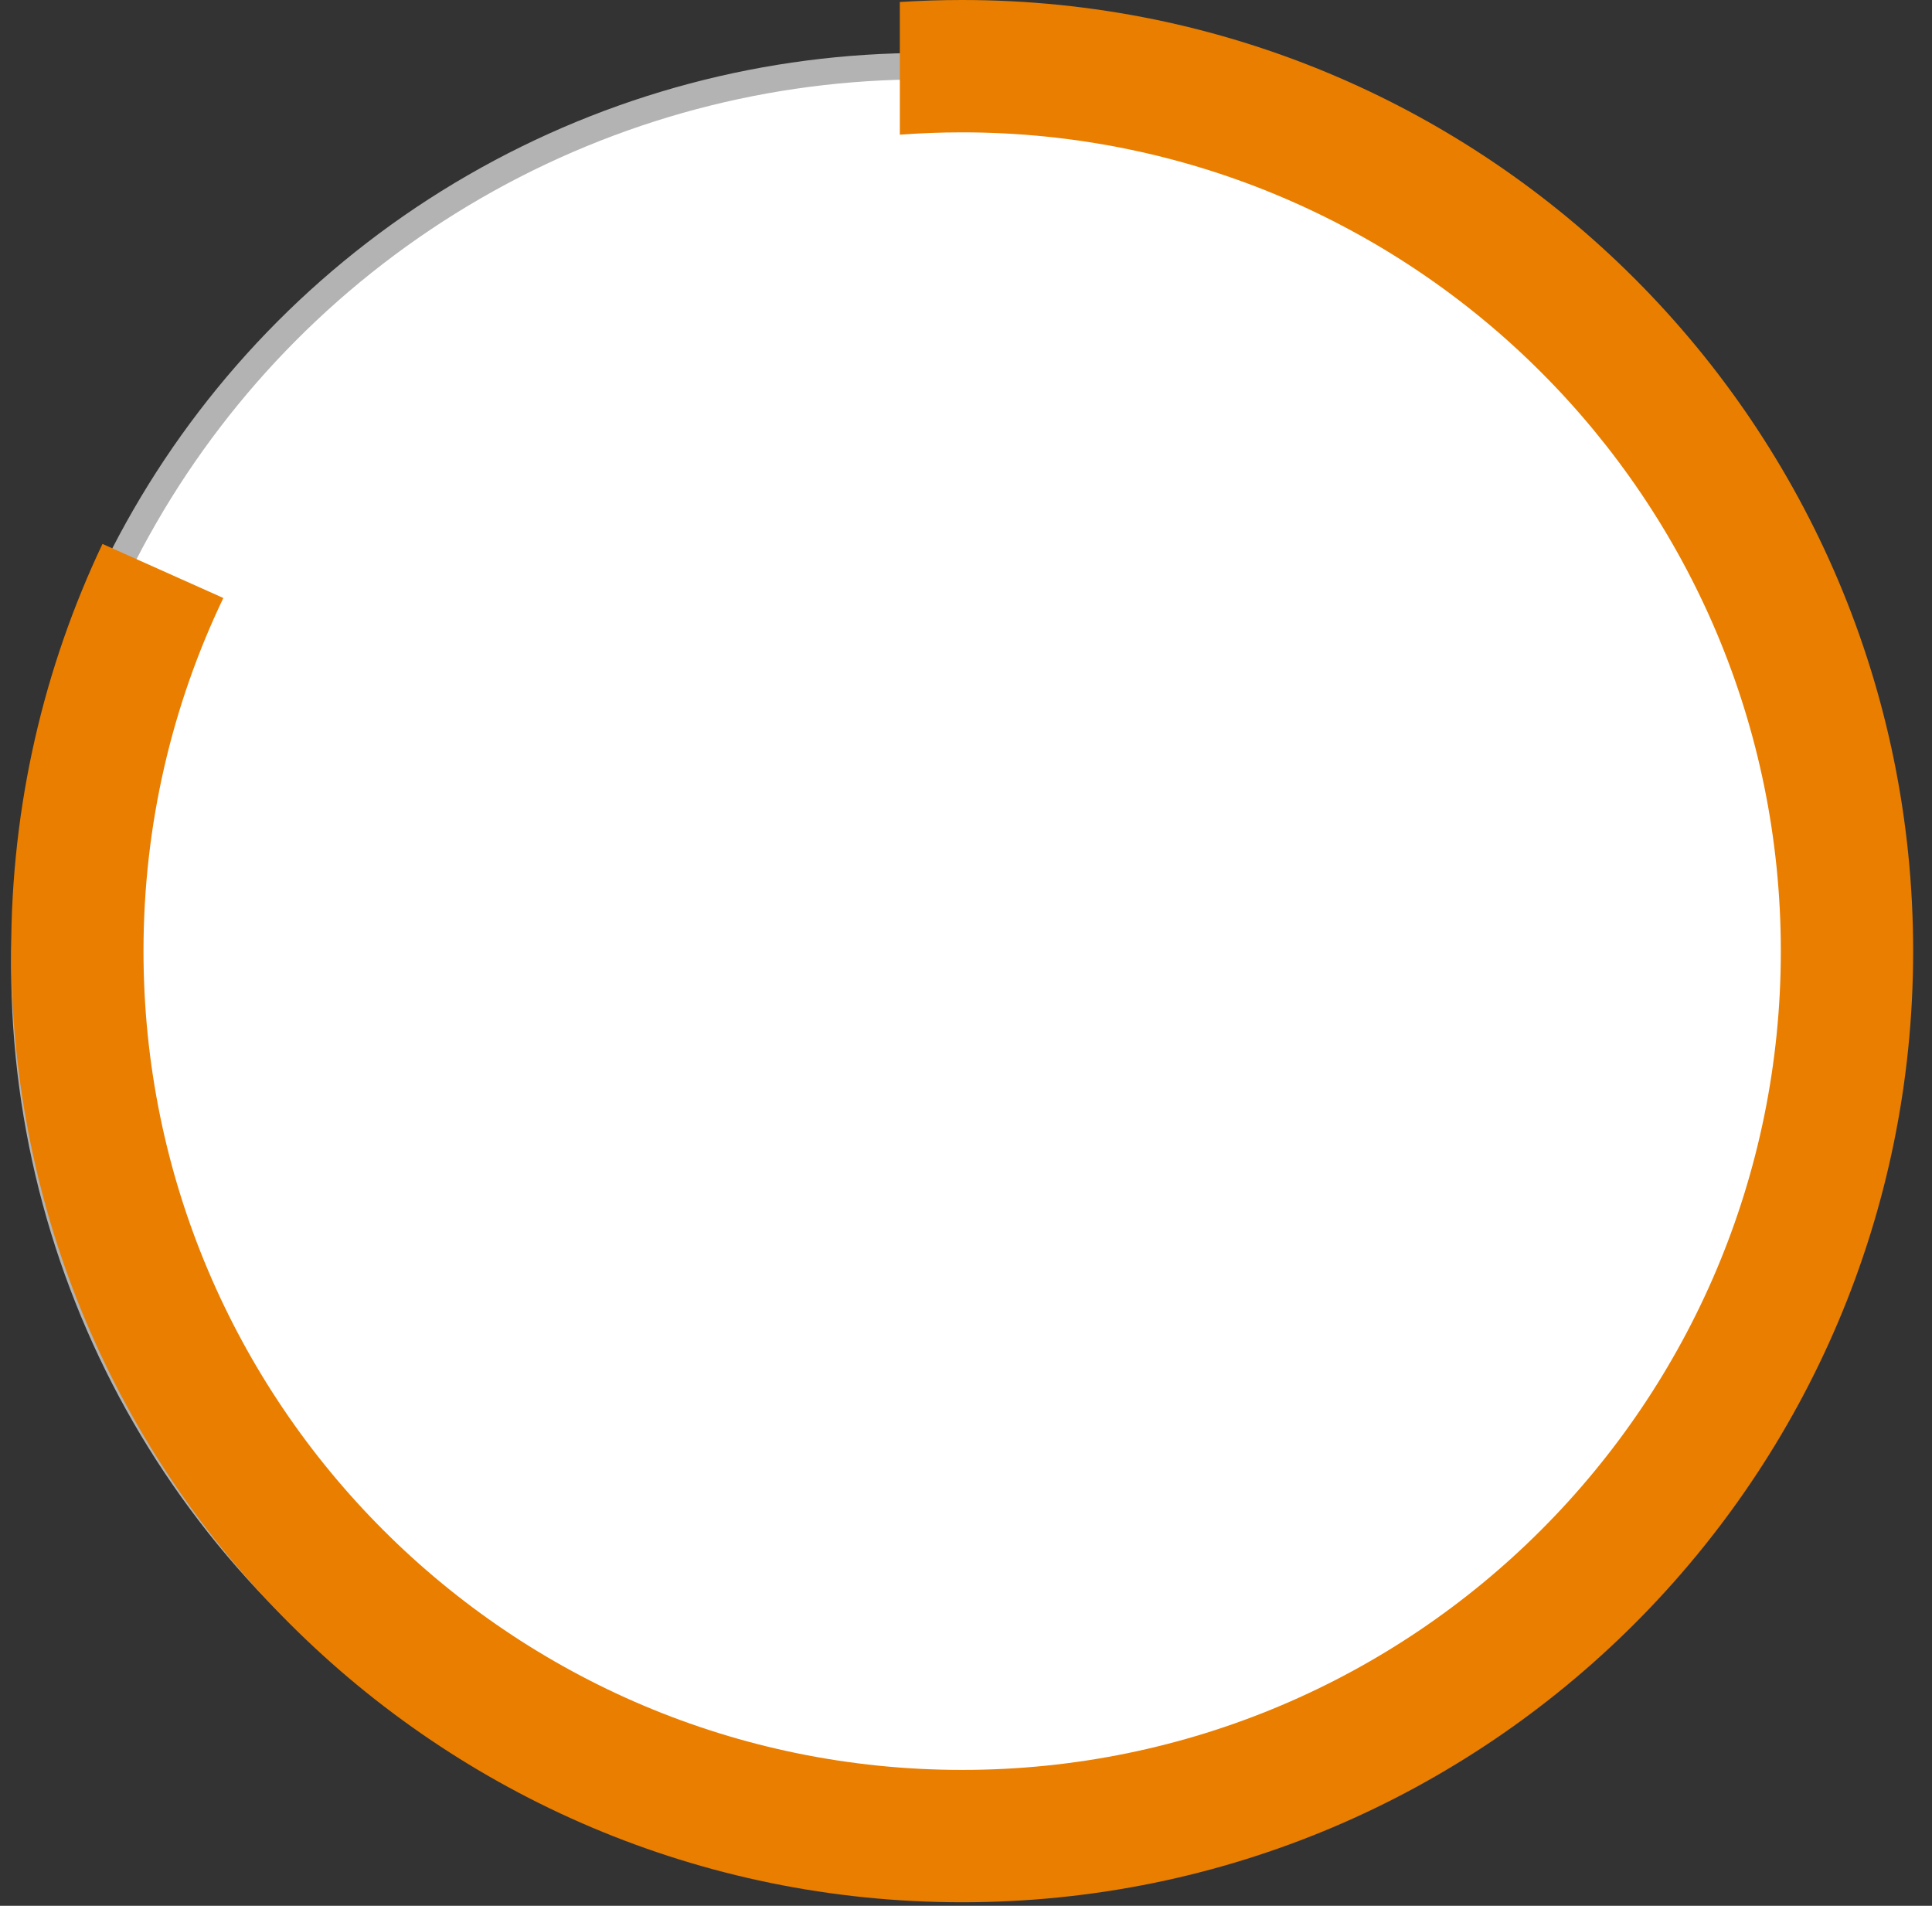
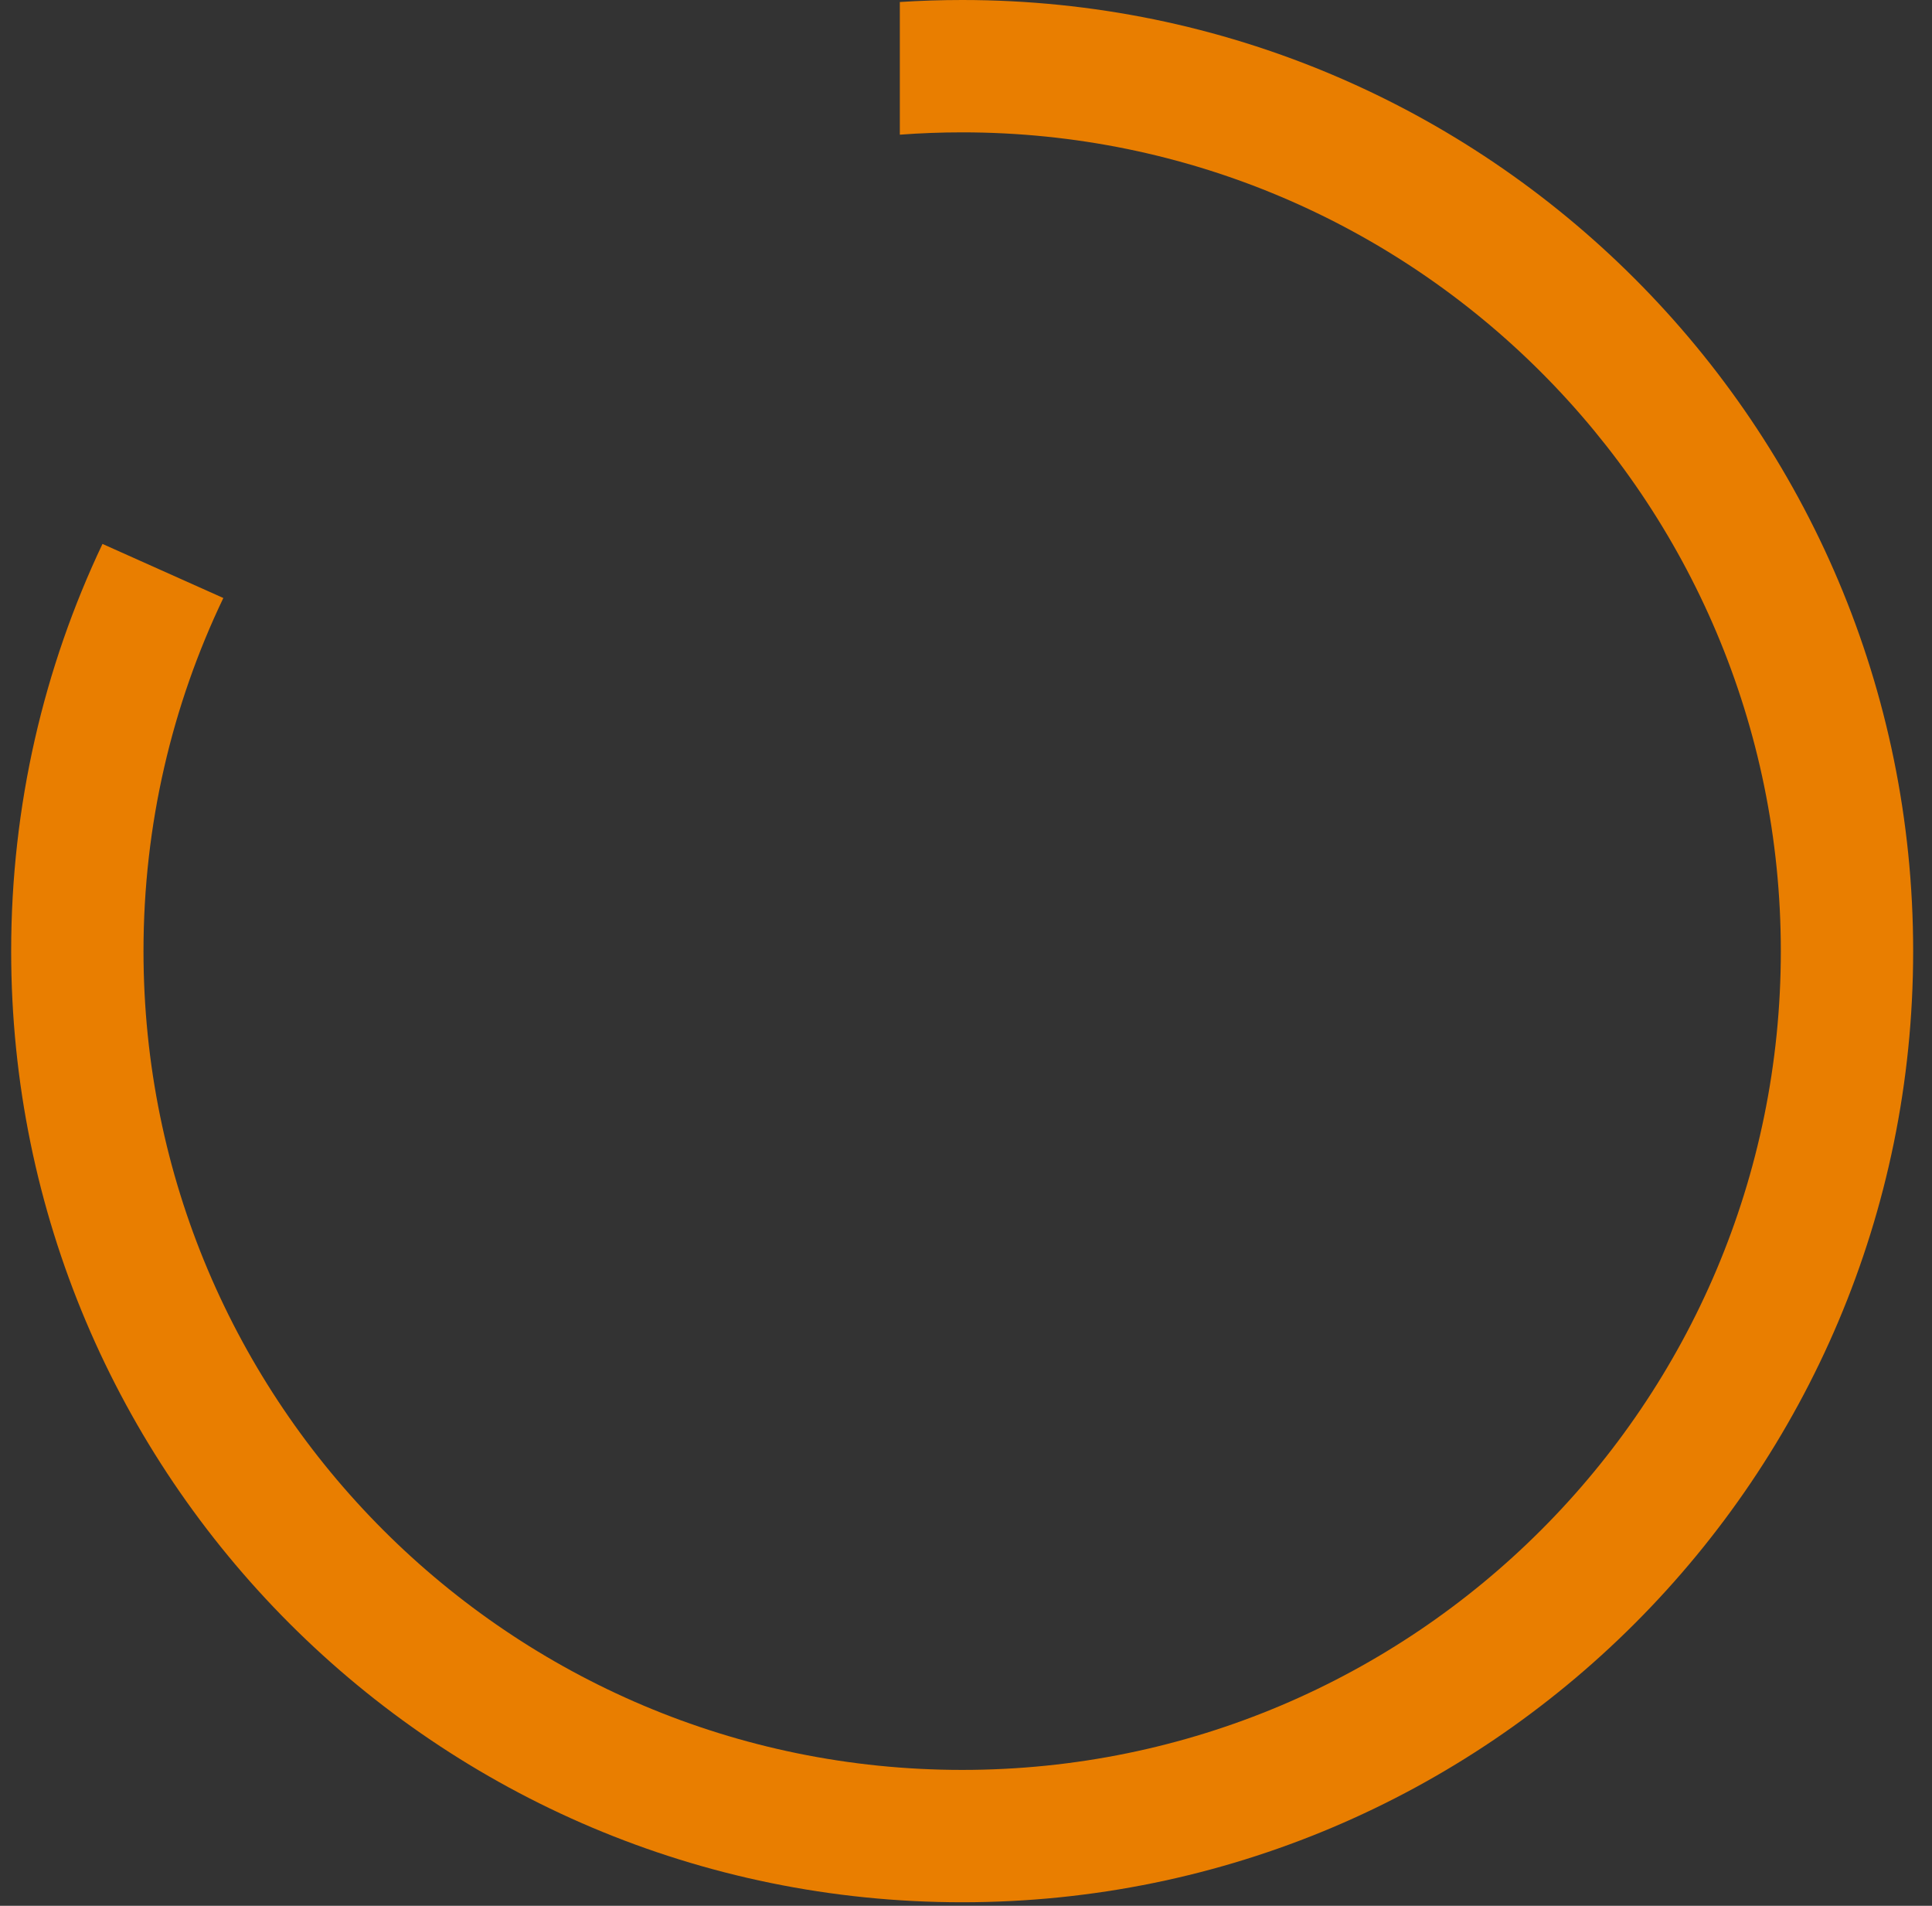
<svg xmlns="http://www.w3.org/2000/svg" width="73" height="72" viewBox="0 0 73 72" fill="none">
  <rect x="0" y="0" width="73" height="72" fill="#333333" stroke="none" />
-   <circle cx="34.922" cy="36.5" r="34" fill="white" stroke="#B3B3B3" />
-   <path fill-rule="evenodd" clip-rule="evenodd" d="M3.872 20.549C1.66 25.213 0.422 30.428 0.422 35.933C0.422 55.778 16.51 71.866 36.355 71.866C56.2 71.866 72.288 55.778 72.288 35.933C72.288 16.088 56.2 0 36.355 0C35.564 0 34.778 0.026 34 0.076V5.088C34.777 5.03 35.563 5 36.355 5C53.439 5 67.288 18.849 67.288 35.933C67.288 53.017 53.439 66.866 36.355 66.866C19.271 66.866 5.422 53.017 5.422 35.933C5.422 31.156 6.505 26.631 8.439 22.592L3.872 20.549Z" fill="#E97E00" />
+   <path fill-rule="evenodd" clip-rule="evenodd" d="M3.872 20.549C1.66 25.213 0.422 30.428 0.422 35.933C0.422 55.778 16.51 71.866 36.355 71.866C56.2 71.866 72.288 55.778 72.288 35.933C72.288 16.088 56.2 0 36.355 0C35.564 0 34.778 0.026 34 0.076V5.088C34.777 5.03 35.563 5 36.355 5C53.439 5 67.288 18.849 67.288 35.933C67.288 53.017 53.439 66.866 36.355 66.866C19.271 66.866 5.422 53.017 5.422 35.933C5.422 31.156 6.505 26.631 8.439 22.592L3.872 20.549" fill="#E97E00" />
</svg>